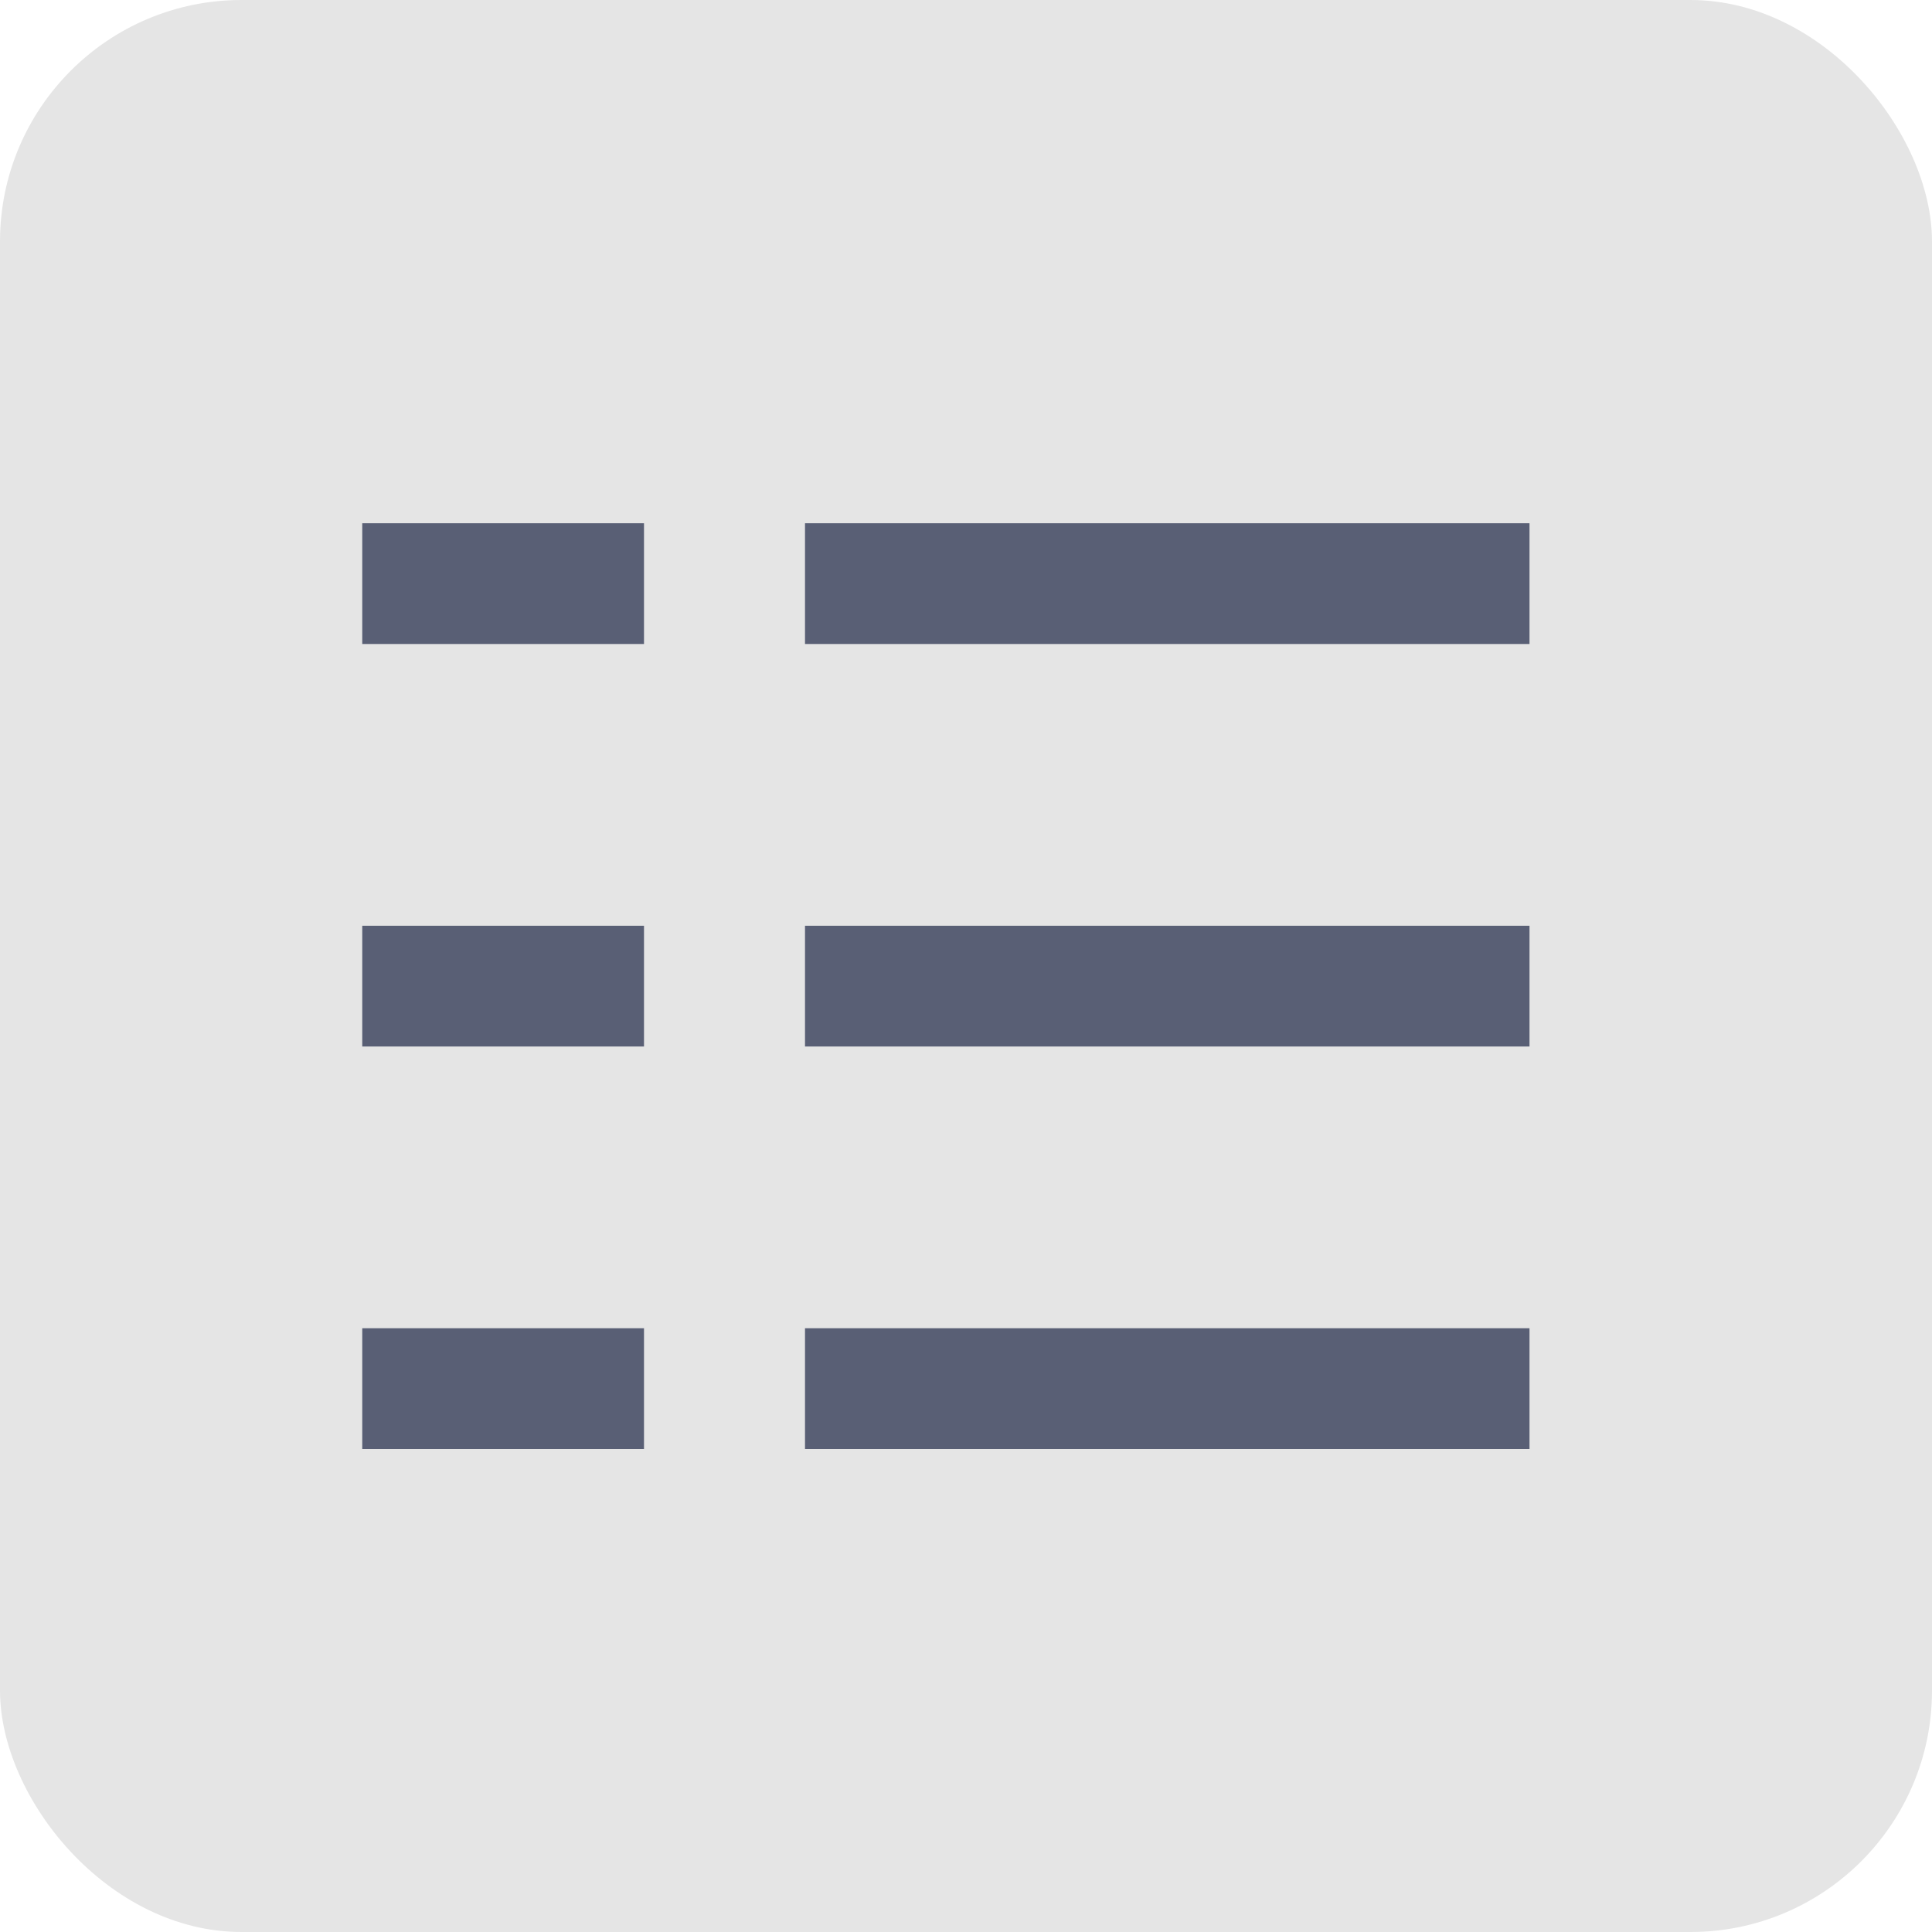
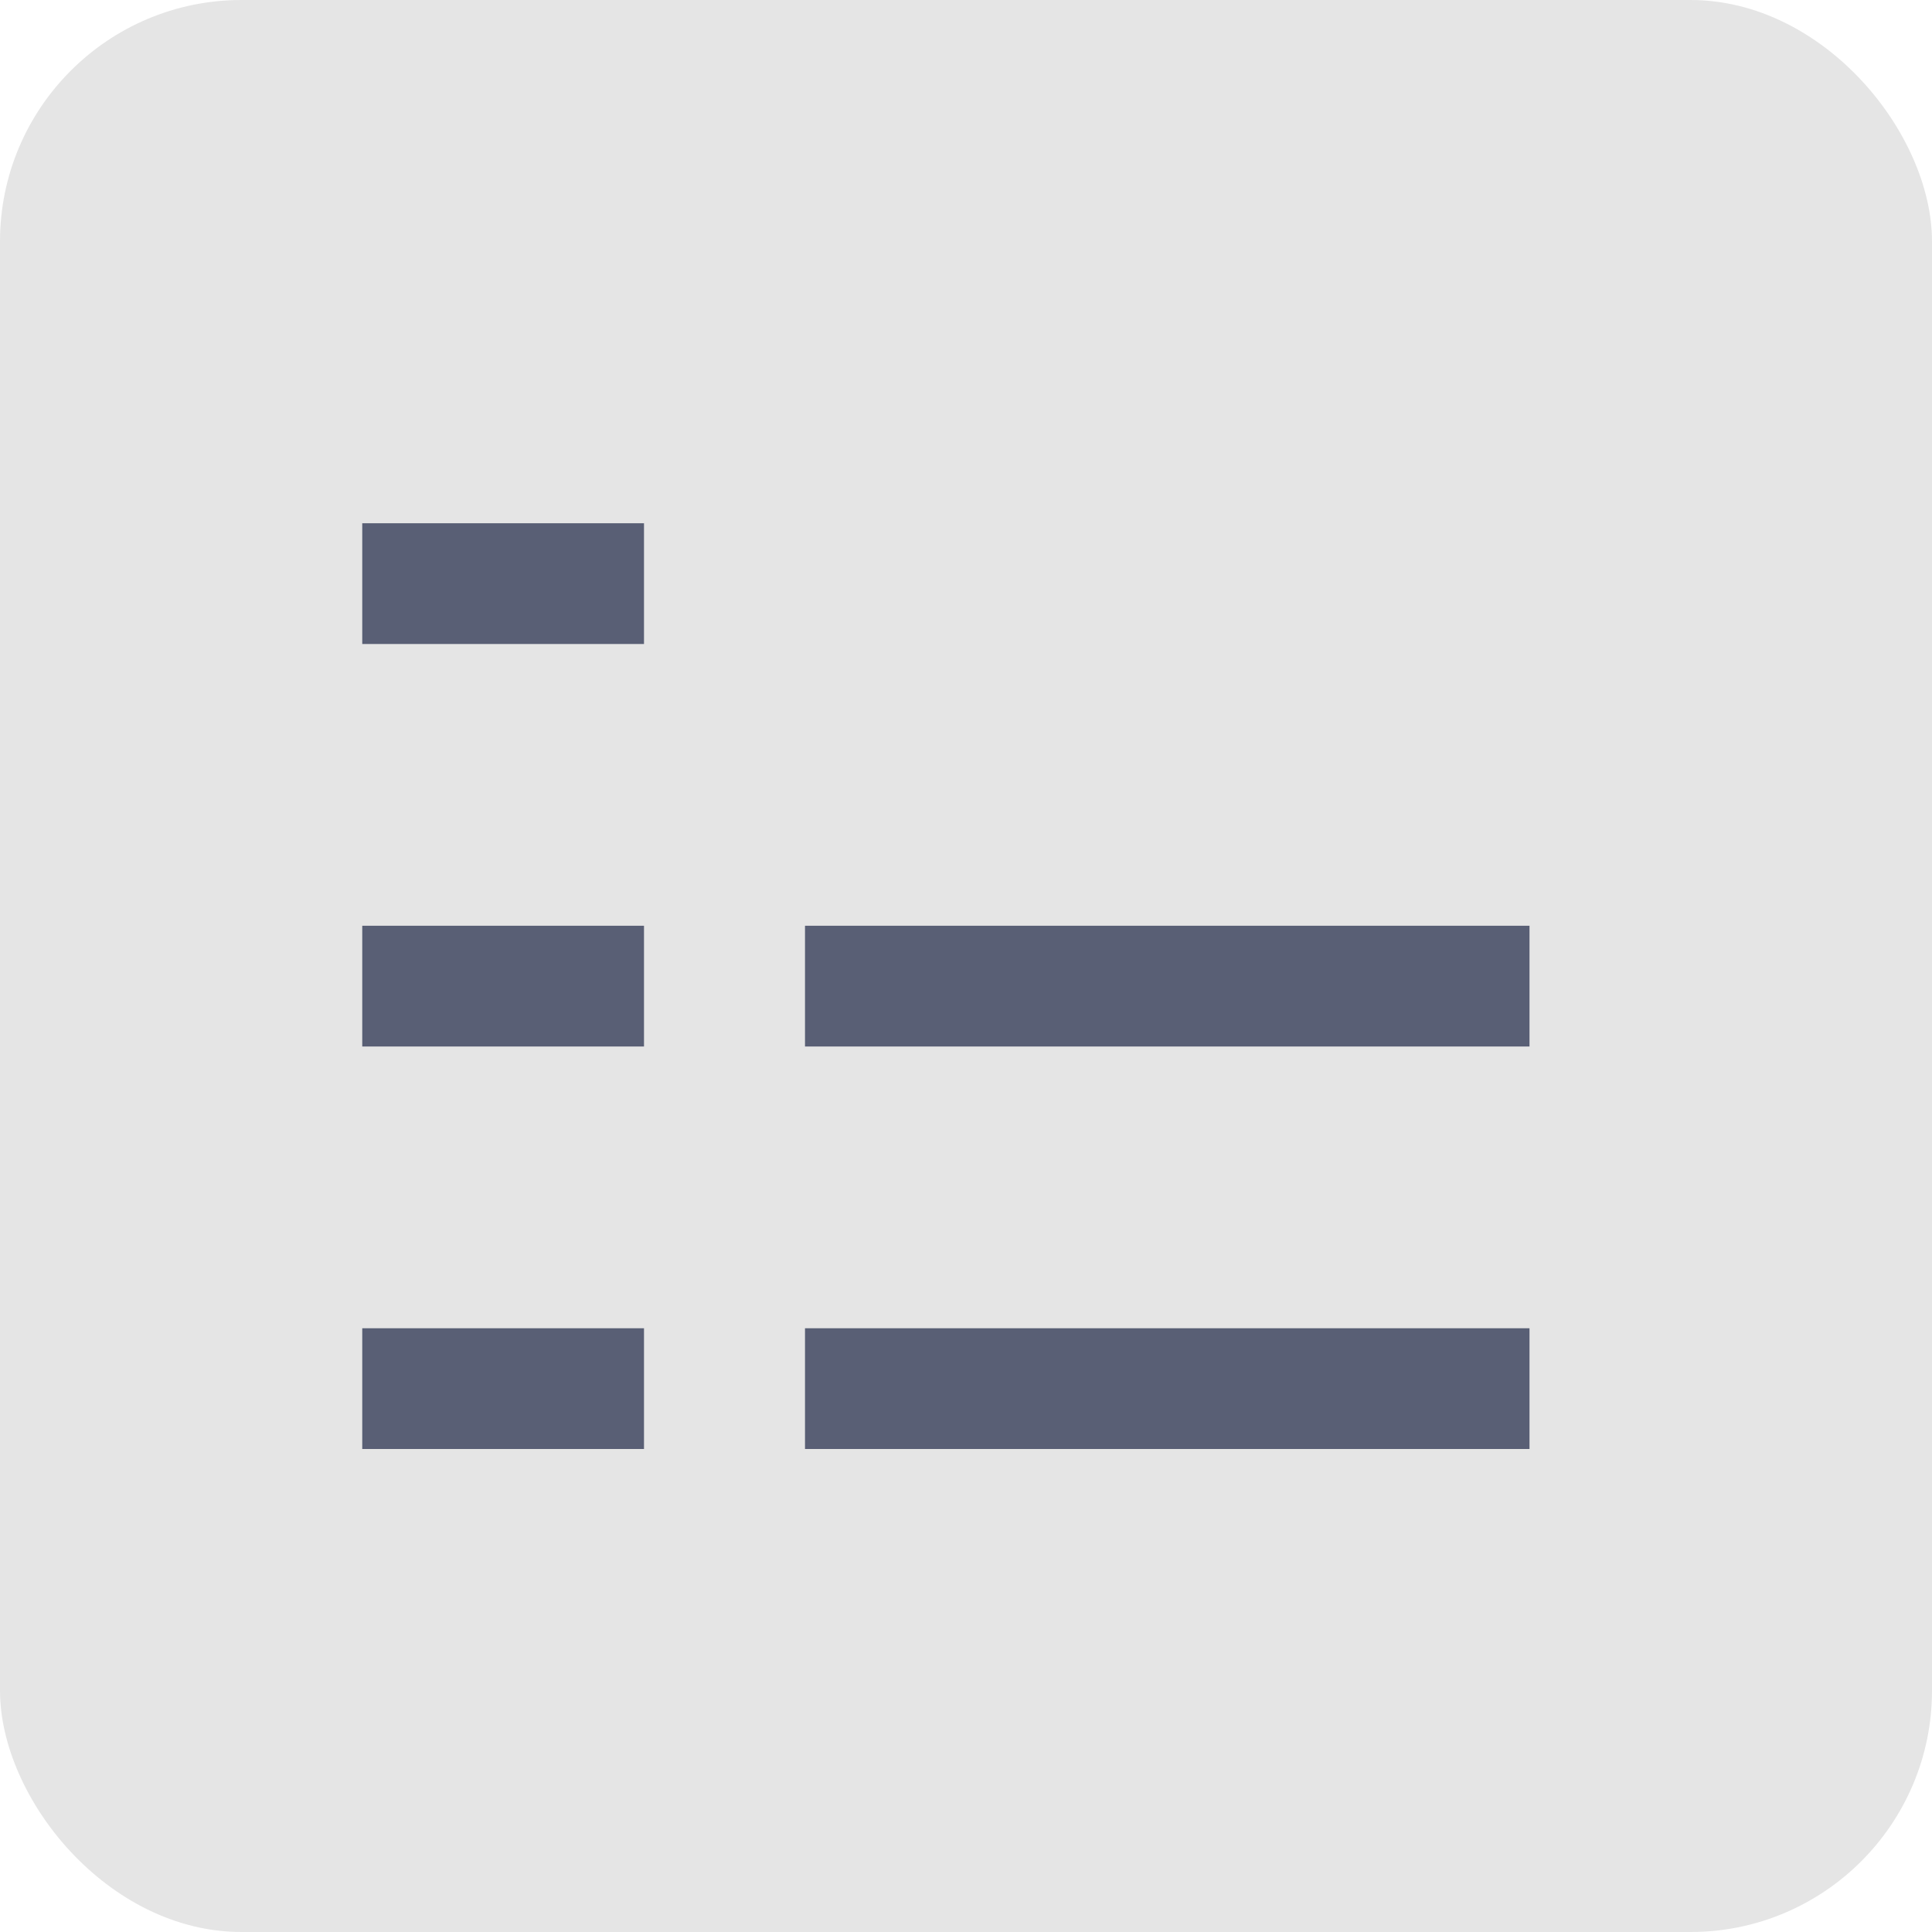
<svg xmlns="http://www.w3.org/2000/svg" width="48" height="48" viewBox="0 0 48 48" fill="none">
  <rect width="48" height="48" rx="6" fill="#E5E5E5" />
-   <rect x="20" y="13" width="18" height="3" fill="#595F75" />
  <rect x="9" y="13" width="7" height="3" fill="#595F75" />
  <rect x="20" y="23" width="18" height="3" fill="#595F75" />
  <rect x="9" y="23" width="7" height="3" fill="#595F75" />
  <rect x="20" y="33" width="18" height="3" fill="#595F75" />
  <rect x="9" y="33" width="7" height="3" fill="#595F75" />
</svg>